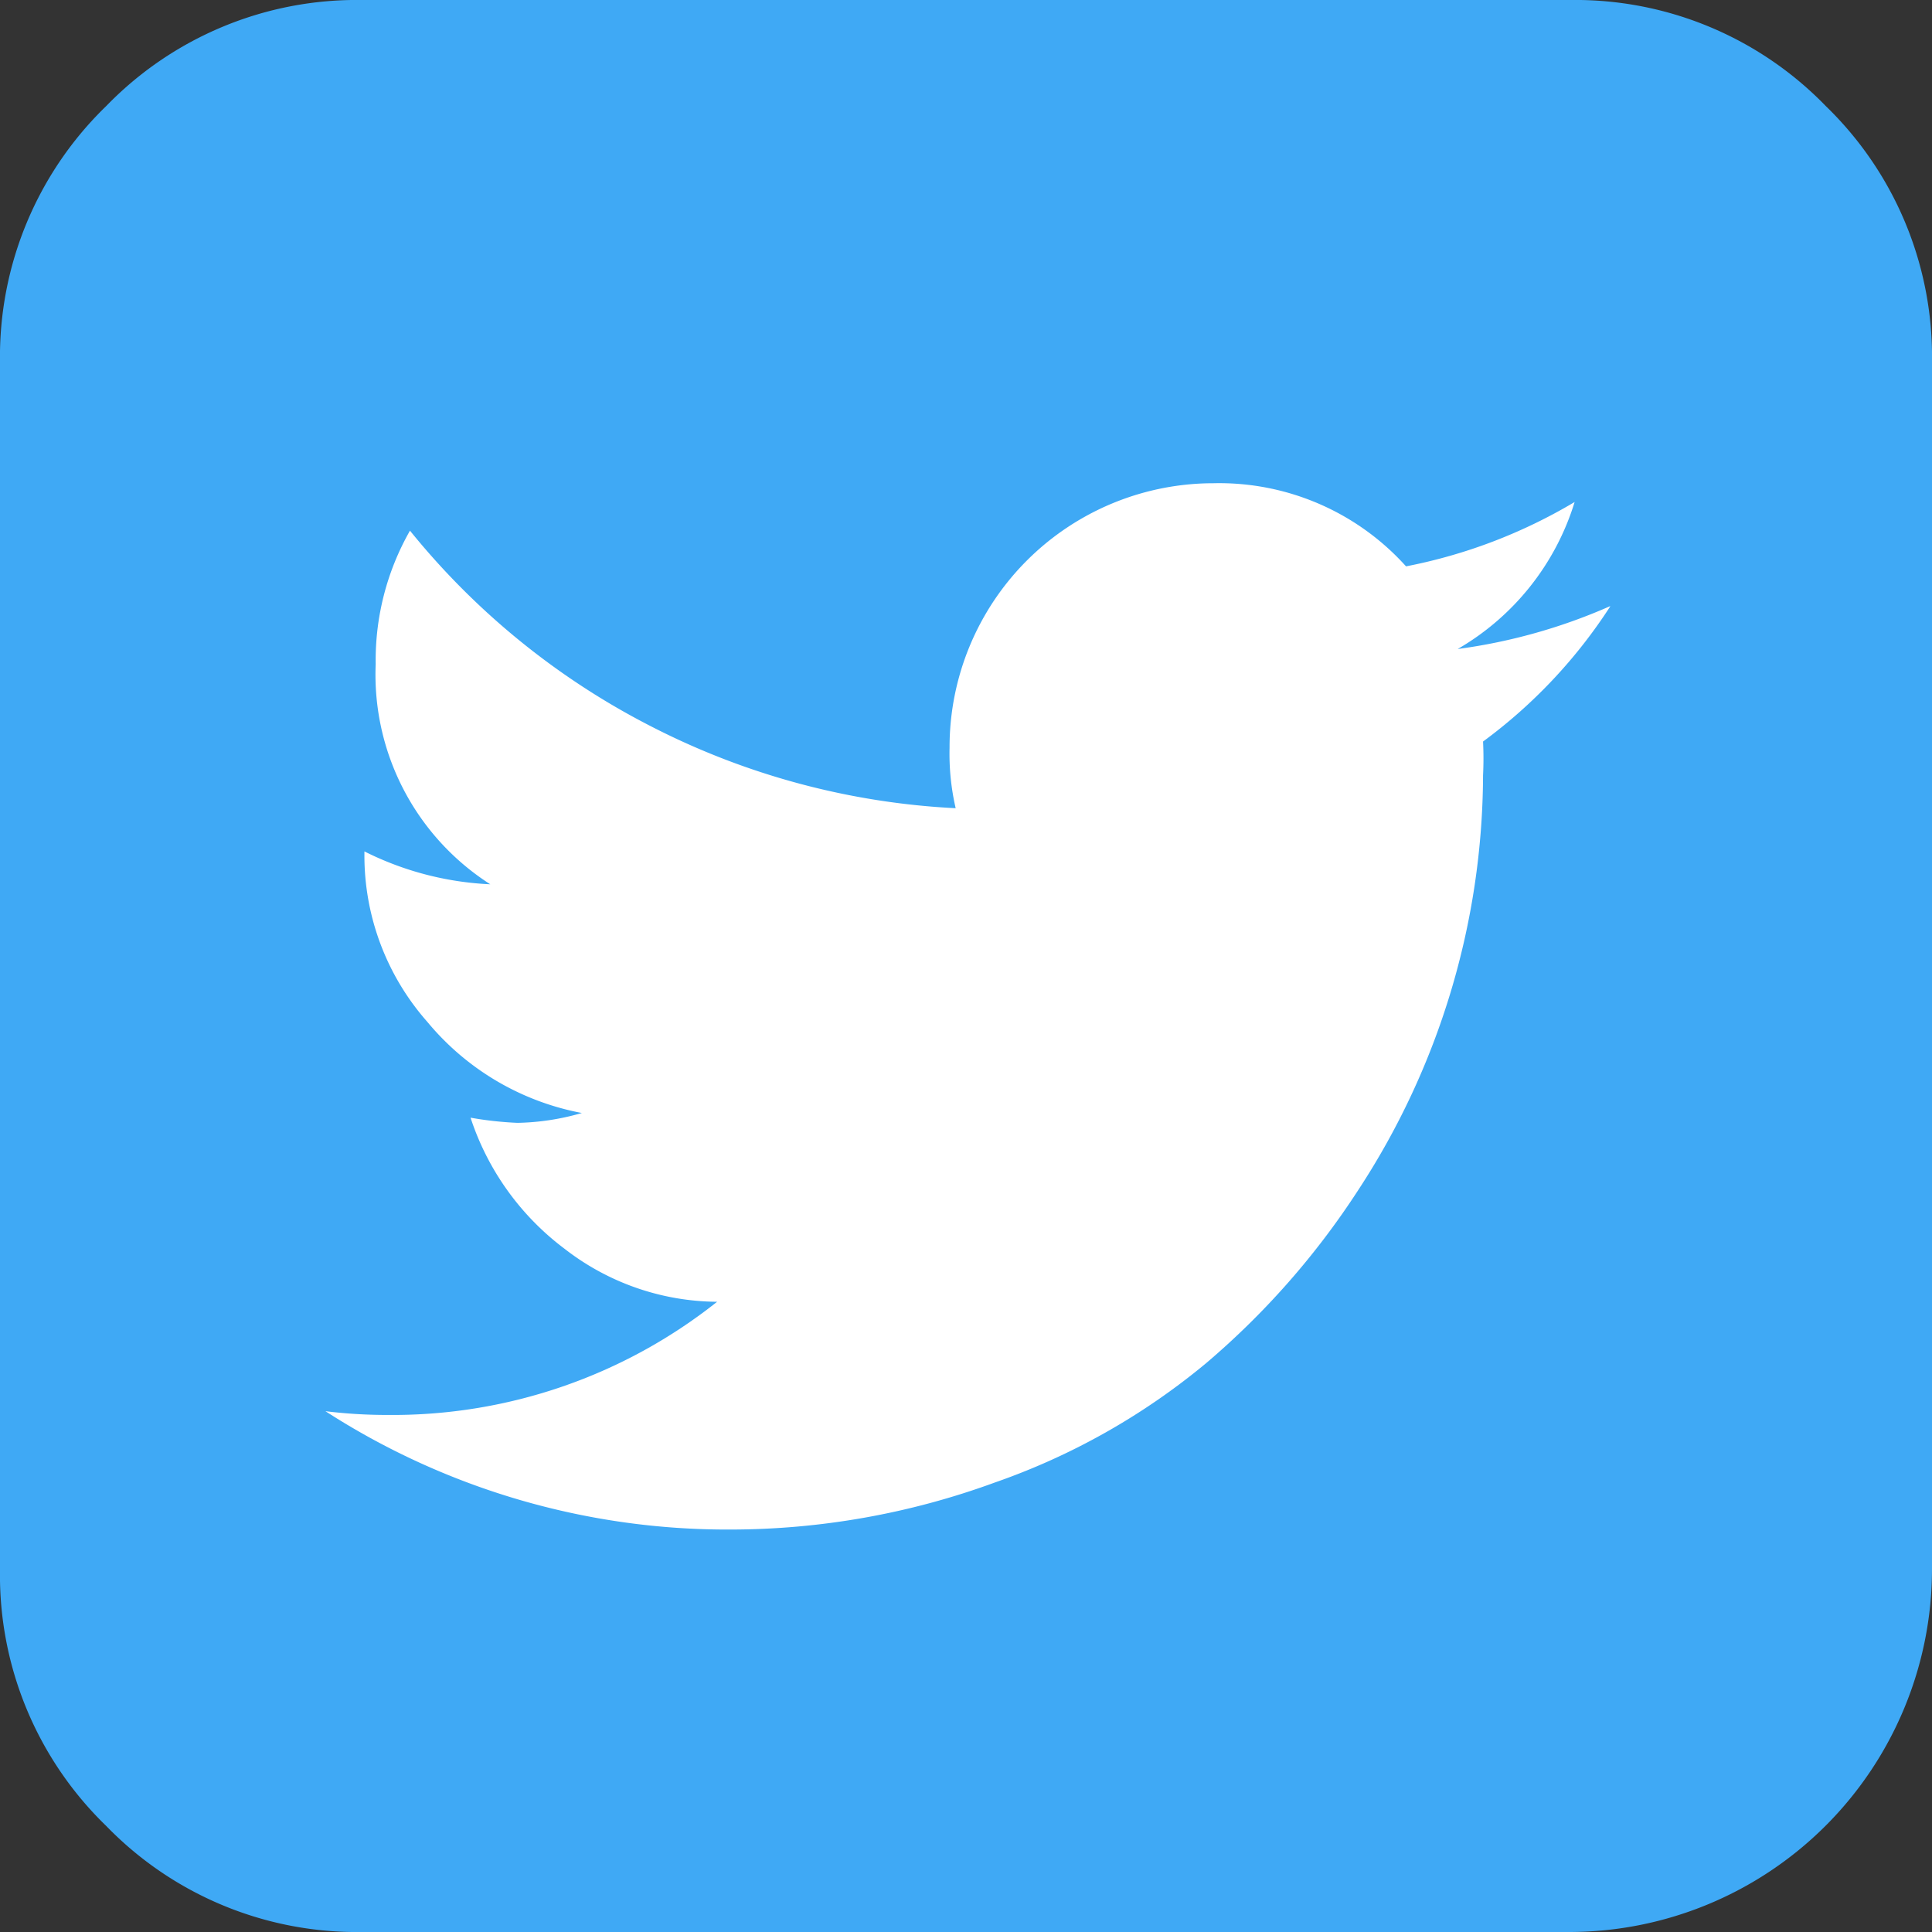
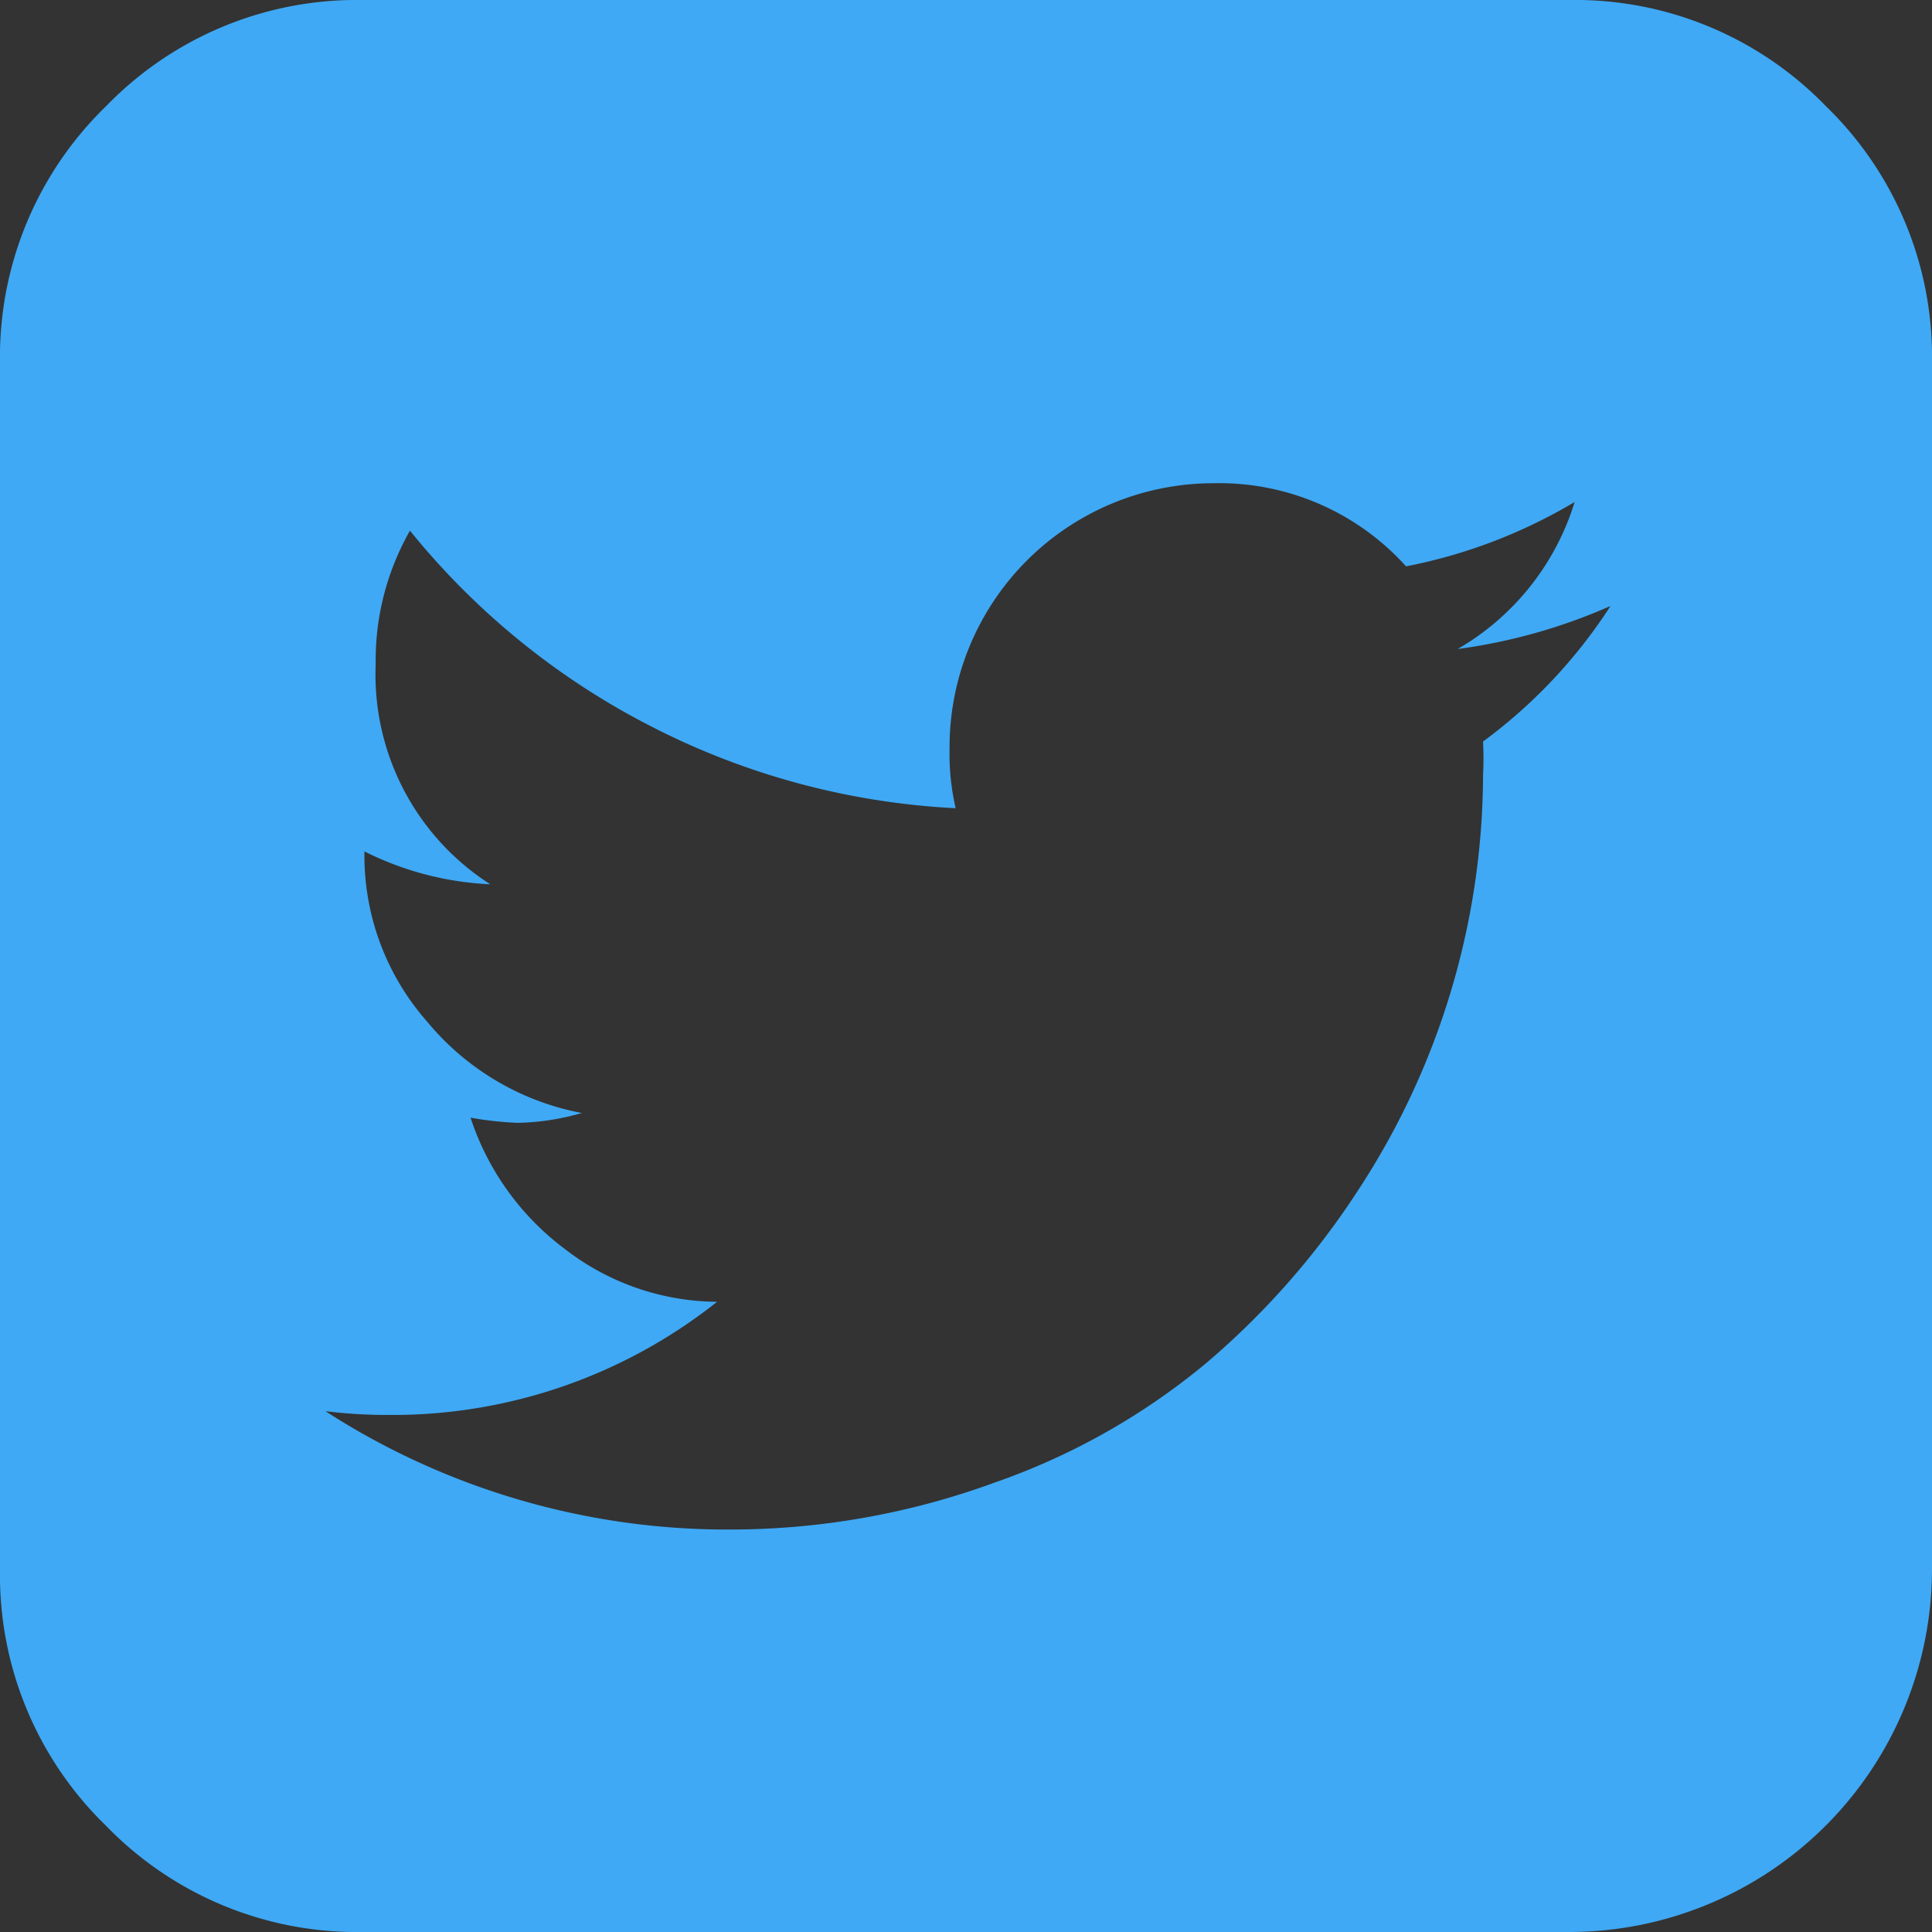
<svg xmlns="http://www.w3.org/2000/svg" width="41.14" height="41.14" viewBox="0 0 41.14 41.14">
  <rect x="0" y="0" width="41.14" height="41.14" fill="#333333" stroke="none" />
  <defs>
    <style>.cls-1{fill:#fff;}.cls-2{fill:#3fa9f5;}</style>
  </defs>
  <title>sns_tw</title>
  <g id="レイヤー_2" data-name="レイヤー 2">
    <g id="オブジェクト">
-       <rect class="cls-1" x="2" y="2.71" width="34" height="34" />
      <path class="cls-2" d="M41.14,7.71V33.43a7.73,7.73,0,0,1-7.71,7.71H7.71a7.43,7.43,0,0,1-5.45-2.26A7.43,7.43,0,0,1,0,33.43V7.71A7.43,7.43,0,0,1,2.26,2.26,7.43,7.43,0,0,1,7.71,0H33.43a7.43,7.43,0,0,1,5.45,2.26A7.43,7.43,0,0,1,41.14,7.71Zm-6.86,5.2a11.94,11.94,0,0,1-3.24.91,5.47,5.47,0,0,0,2.49-3.13,11.17,11.17,0,0,1-3.59,1.37,5.35,5.35,0,0,0-4.1-1.77,5.62,5.62,0,0,0-5.62,5.63,5.16,5.16,0,0,0,.13,1.29,15.92,15.92,0,0,1-6.48-1.74A15.93,15.93,0,0,1,8.73,11.3,5.57,5.57,0,0,0,8,14.14a5.3,5.3,0,0,0,2.44,4.69,6.63,6.63,0,0,1-2.68-.7v.05a5.35,5.35,0,0,0,1.34,3.58,5.62,5.62,0,0,0,3.29,1.94,5.24,5.24,0,0,1-1.37.21,7.54,7.54,0,0,1-1-.11,5.71,5.71,0,0,0,2,2.79,5.34,5.34,0,0,0,3.25,1.13,11.11,11.11,0,0,1-7,2.41,10.77,10.77,0,0,1-1.34-.08,15.78,15.78,0,0,0,8.62,2.52,16.39,16.39,0,0,0,5.63-1,14.49,14.49,0,0,0,4.5-2.54,16.87,16.87,0,0,0,3.23-3.67,16.21,16.21,0,0,0,2.67-8.85,7.2,7.2,0,0,0,0-.72A10.93,10.93,0,0,0,34.29,12.91Z" />
    </g>
  </g>
</svg>